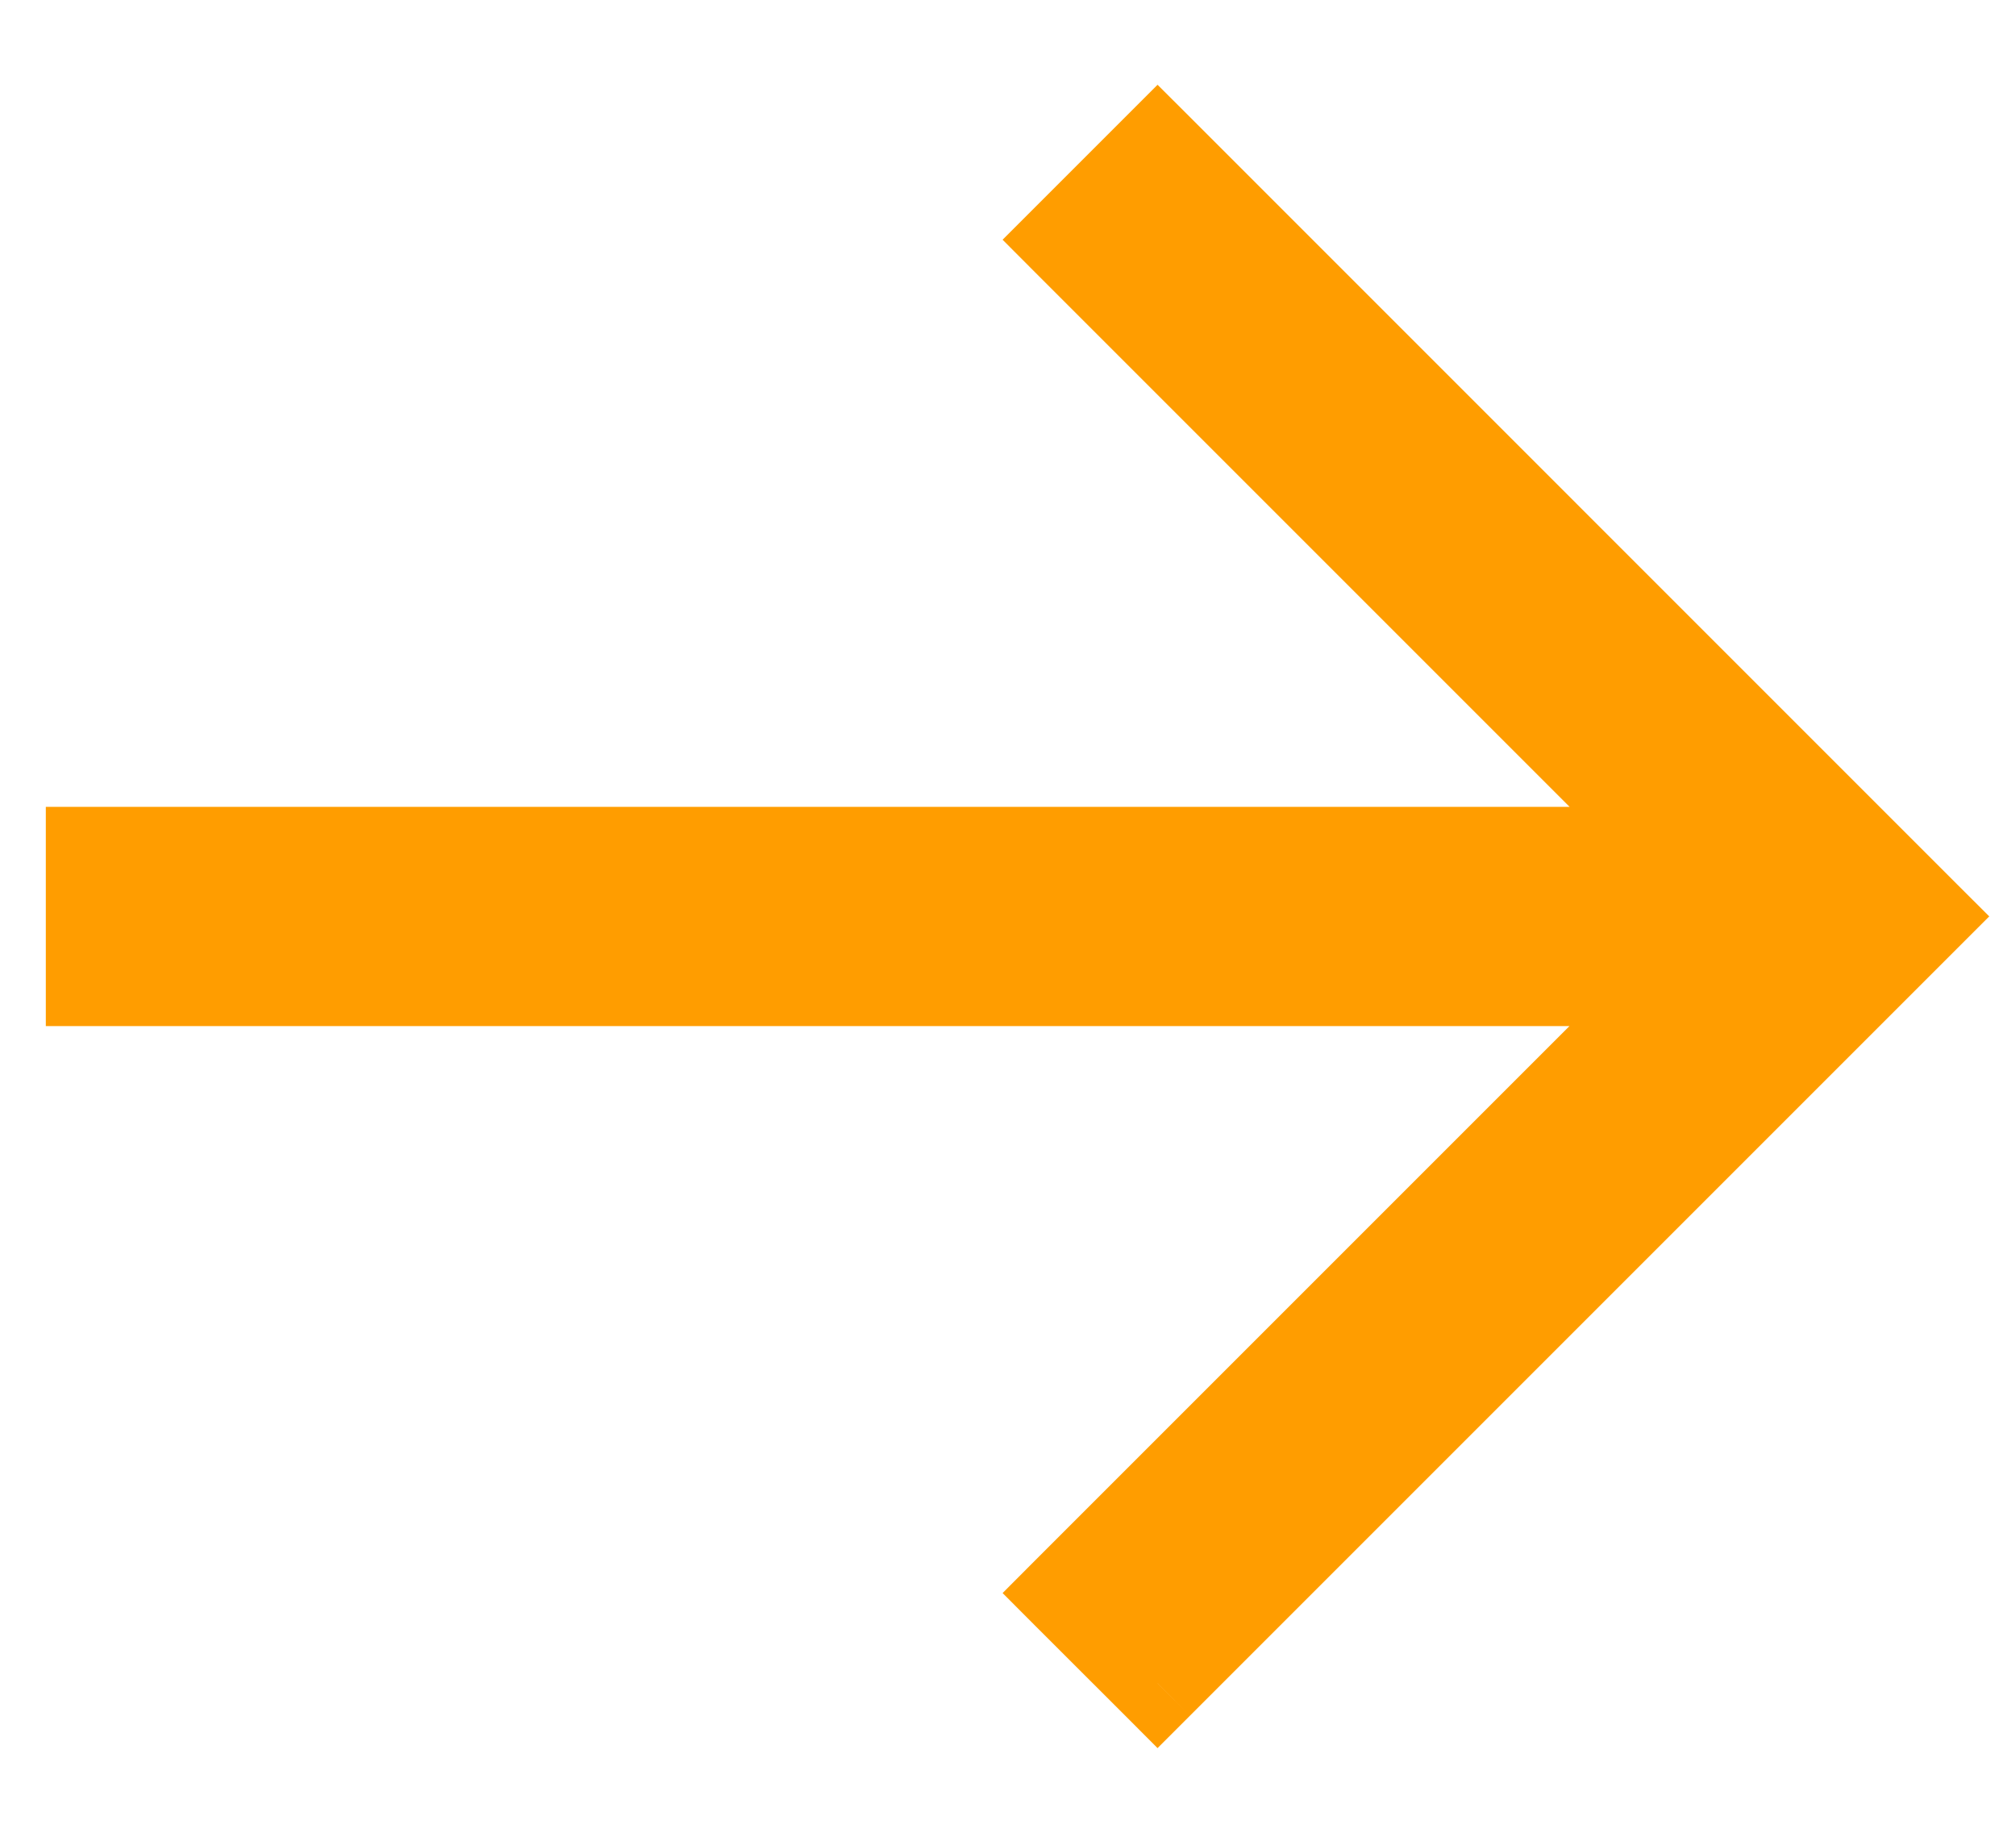
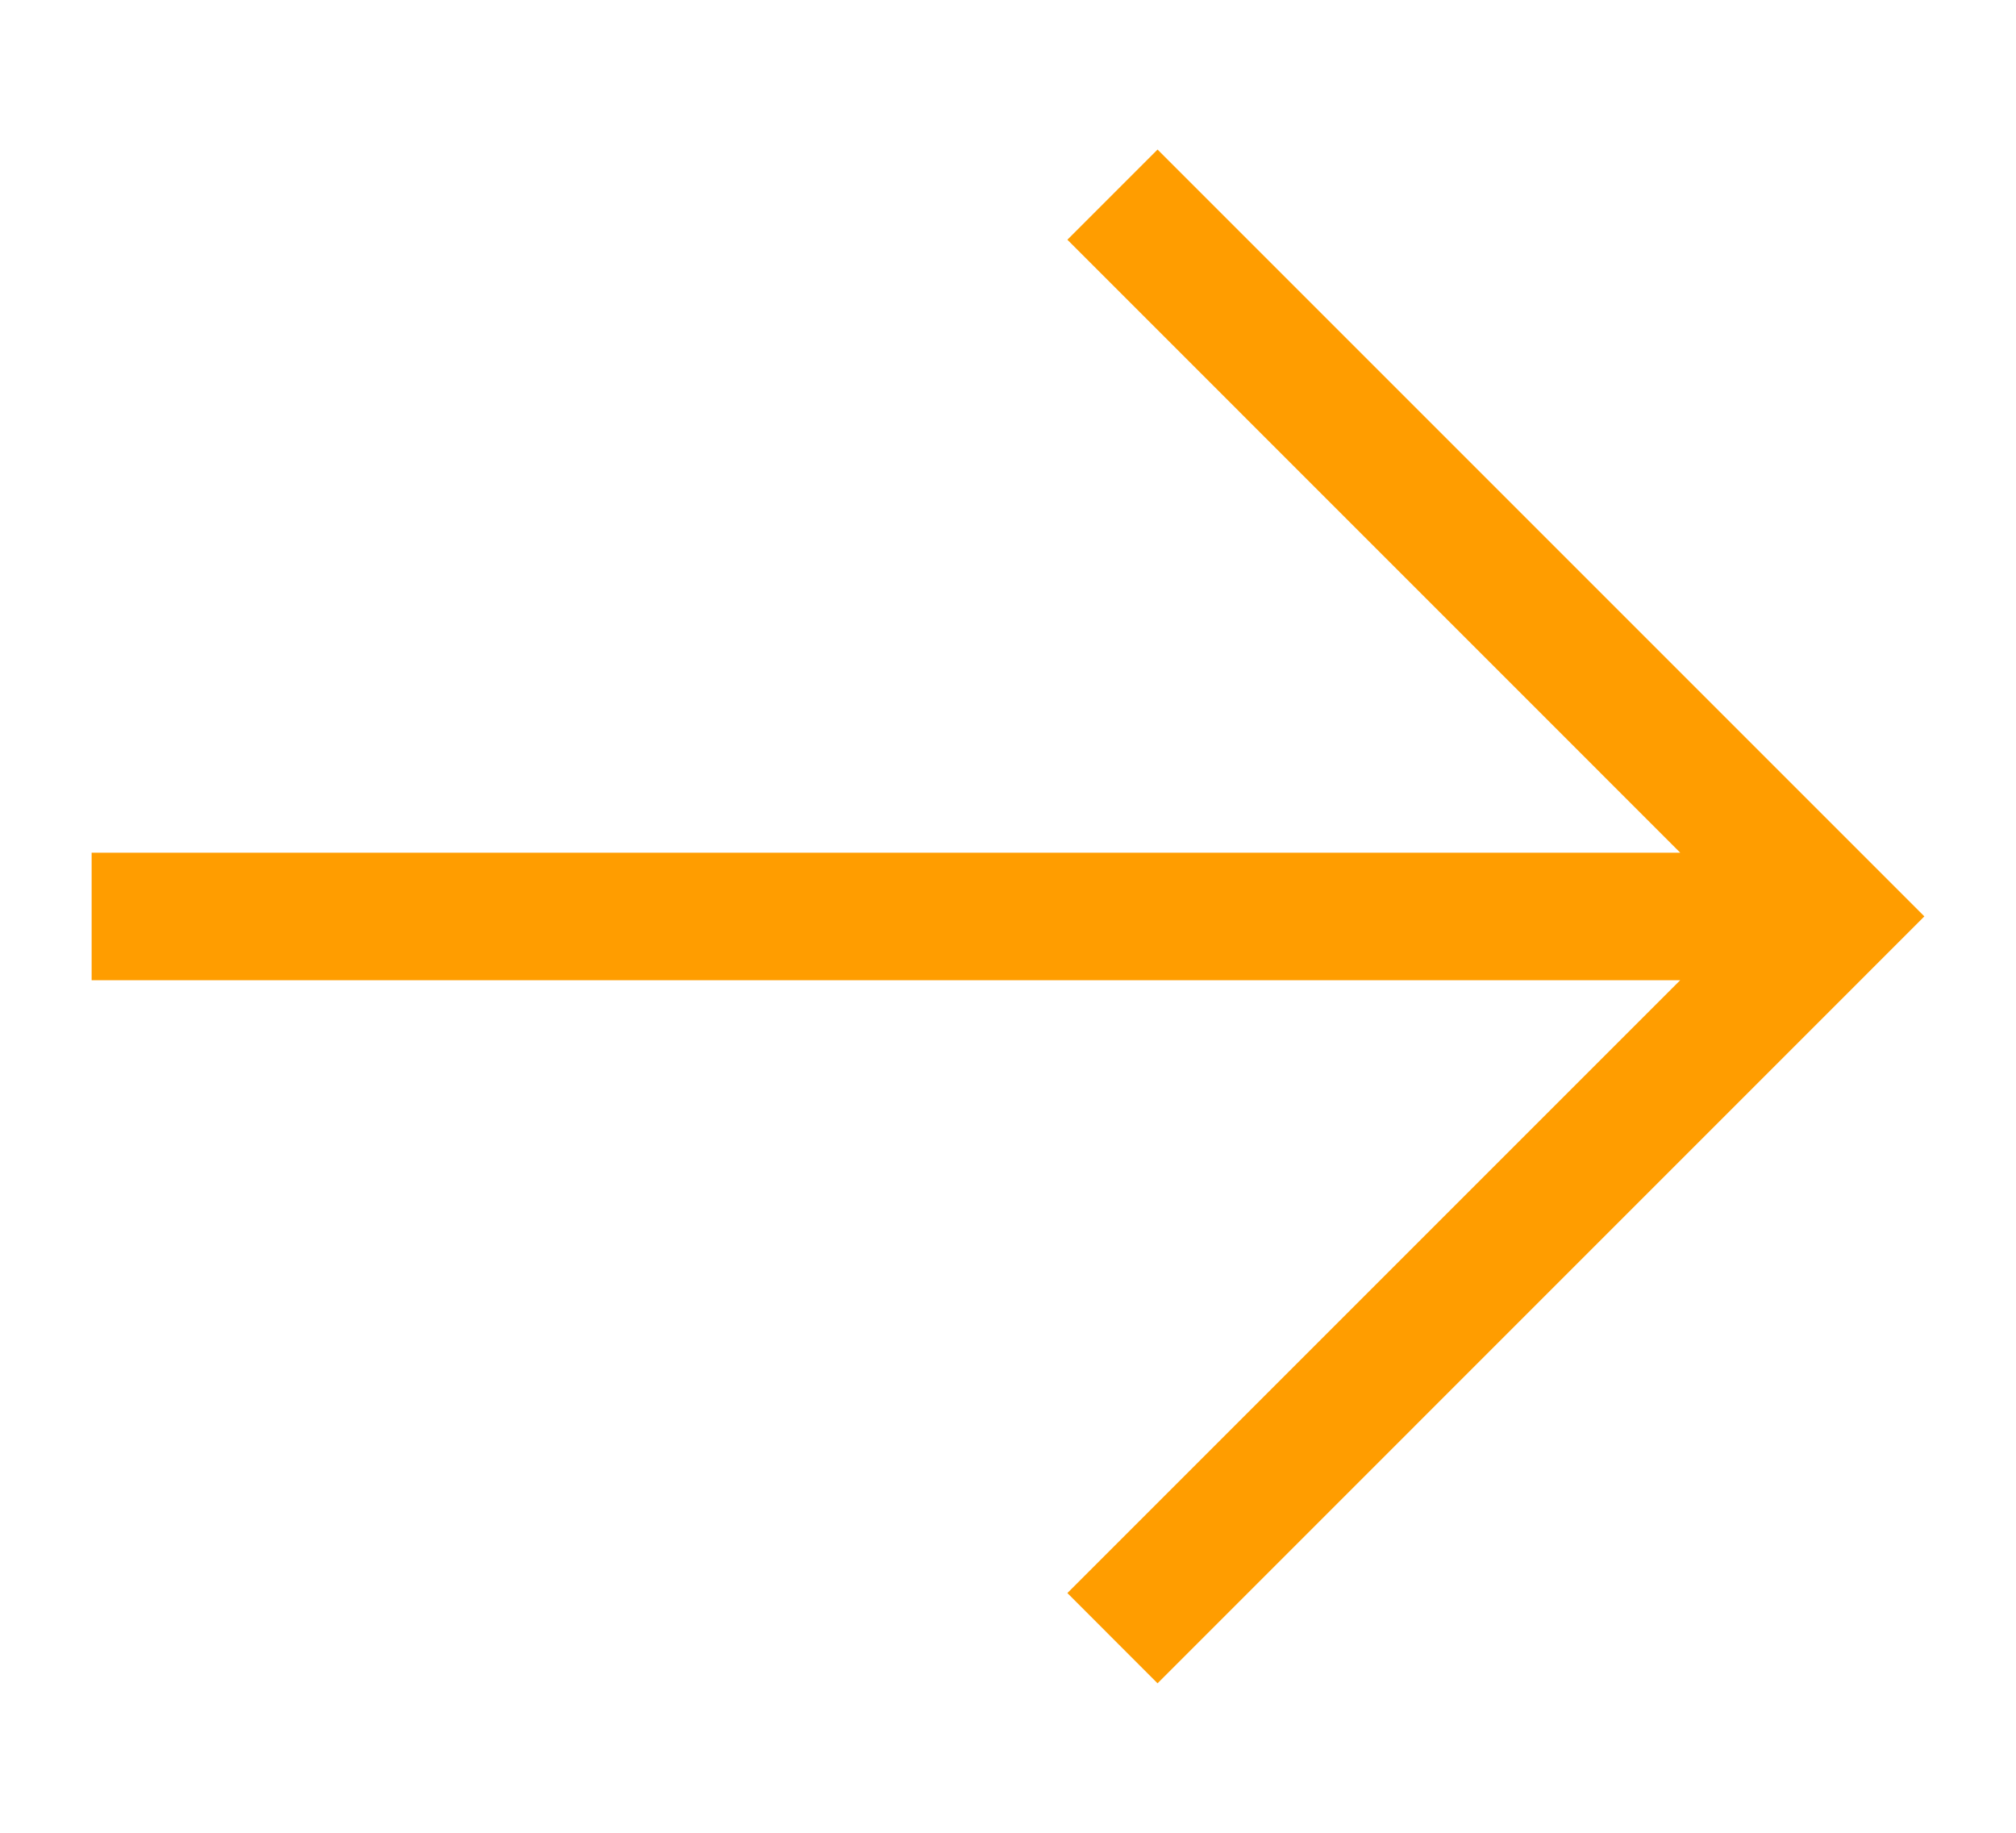
<svg xmlns="http://www.w3.org/2000/svg" width="22" height="20" viewBox="0 0 22 20" fill="none">
  <path fill-rule="evenodd" clip-rule="evenodd" d="M18.336 9.305L11.648 2.616L12.632 1.632L21 10L12.632 18.369L11.648 17.384L18.335 10.697L1 10.697V9.305L18.336 9.305Z" fill="#FF9D00" />
-   <path d="M18.336 9.305V9.805H19.543L18.689 8.951L18.336 9.305ZM11.648 2.616L11.294 2.263L10.941 2.616L11.294 2.97L11.648 2.616ZM12.632 1.632L12.986 1.278L12.632 0.925L12.279 1.278L12.632 1.632ZM21 10L21.354 10.354L21.708 10L21.354 9.647L21 10ZM12.632 18.369L12.279 18.722L12.632 19.076L12.986 18.722L12.632 18.369ZM11.648 17.384L11.294 17.03L10.941 17.384L11.294 17.738L11.648 17.384ZM18.335 10.697L18.688 11.05L19.542 10.197H18.335V10.697ZM1 10.697H0.5V11.197H1L1 10.697ZM1 9.305L1 8.805H0.5V9.305H1ZM18.689 8.951L12.001 2.263L11.294 2.97L17.982 9.658L18.689 8.951ZM12.001 2.97L12.986 1.985L12.279 1.278L11.294 2.263L12.001 2.97ZM12.279 1.985L20.647 10.354L21.354 9.647L12.986 1.278L12.279 1.985ZM20.647 9.647L12.279 18.015L12.986 18.722L21.354 10.354L20.647 9.647ZM12.986 18.015L12.001 17.03L11.294 17.738L12.279 18.722L12.986 18.015ZM12.001 17.738L18.688 11.05L17.981 10.343L11.294 17.03L12.001 17.738ZM18.335 10.197L1 10.197L1 11.197L18.335 11.197V10.197ZM1.5 10.697V9.305H0.5V10.697H1.5ZM1 9.805L18.336 9.805V8.805L1 8.805L1 9.805Z" fill="#FF9D00" />
</svg>